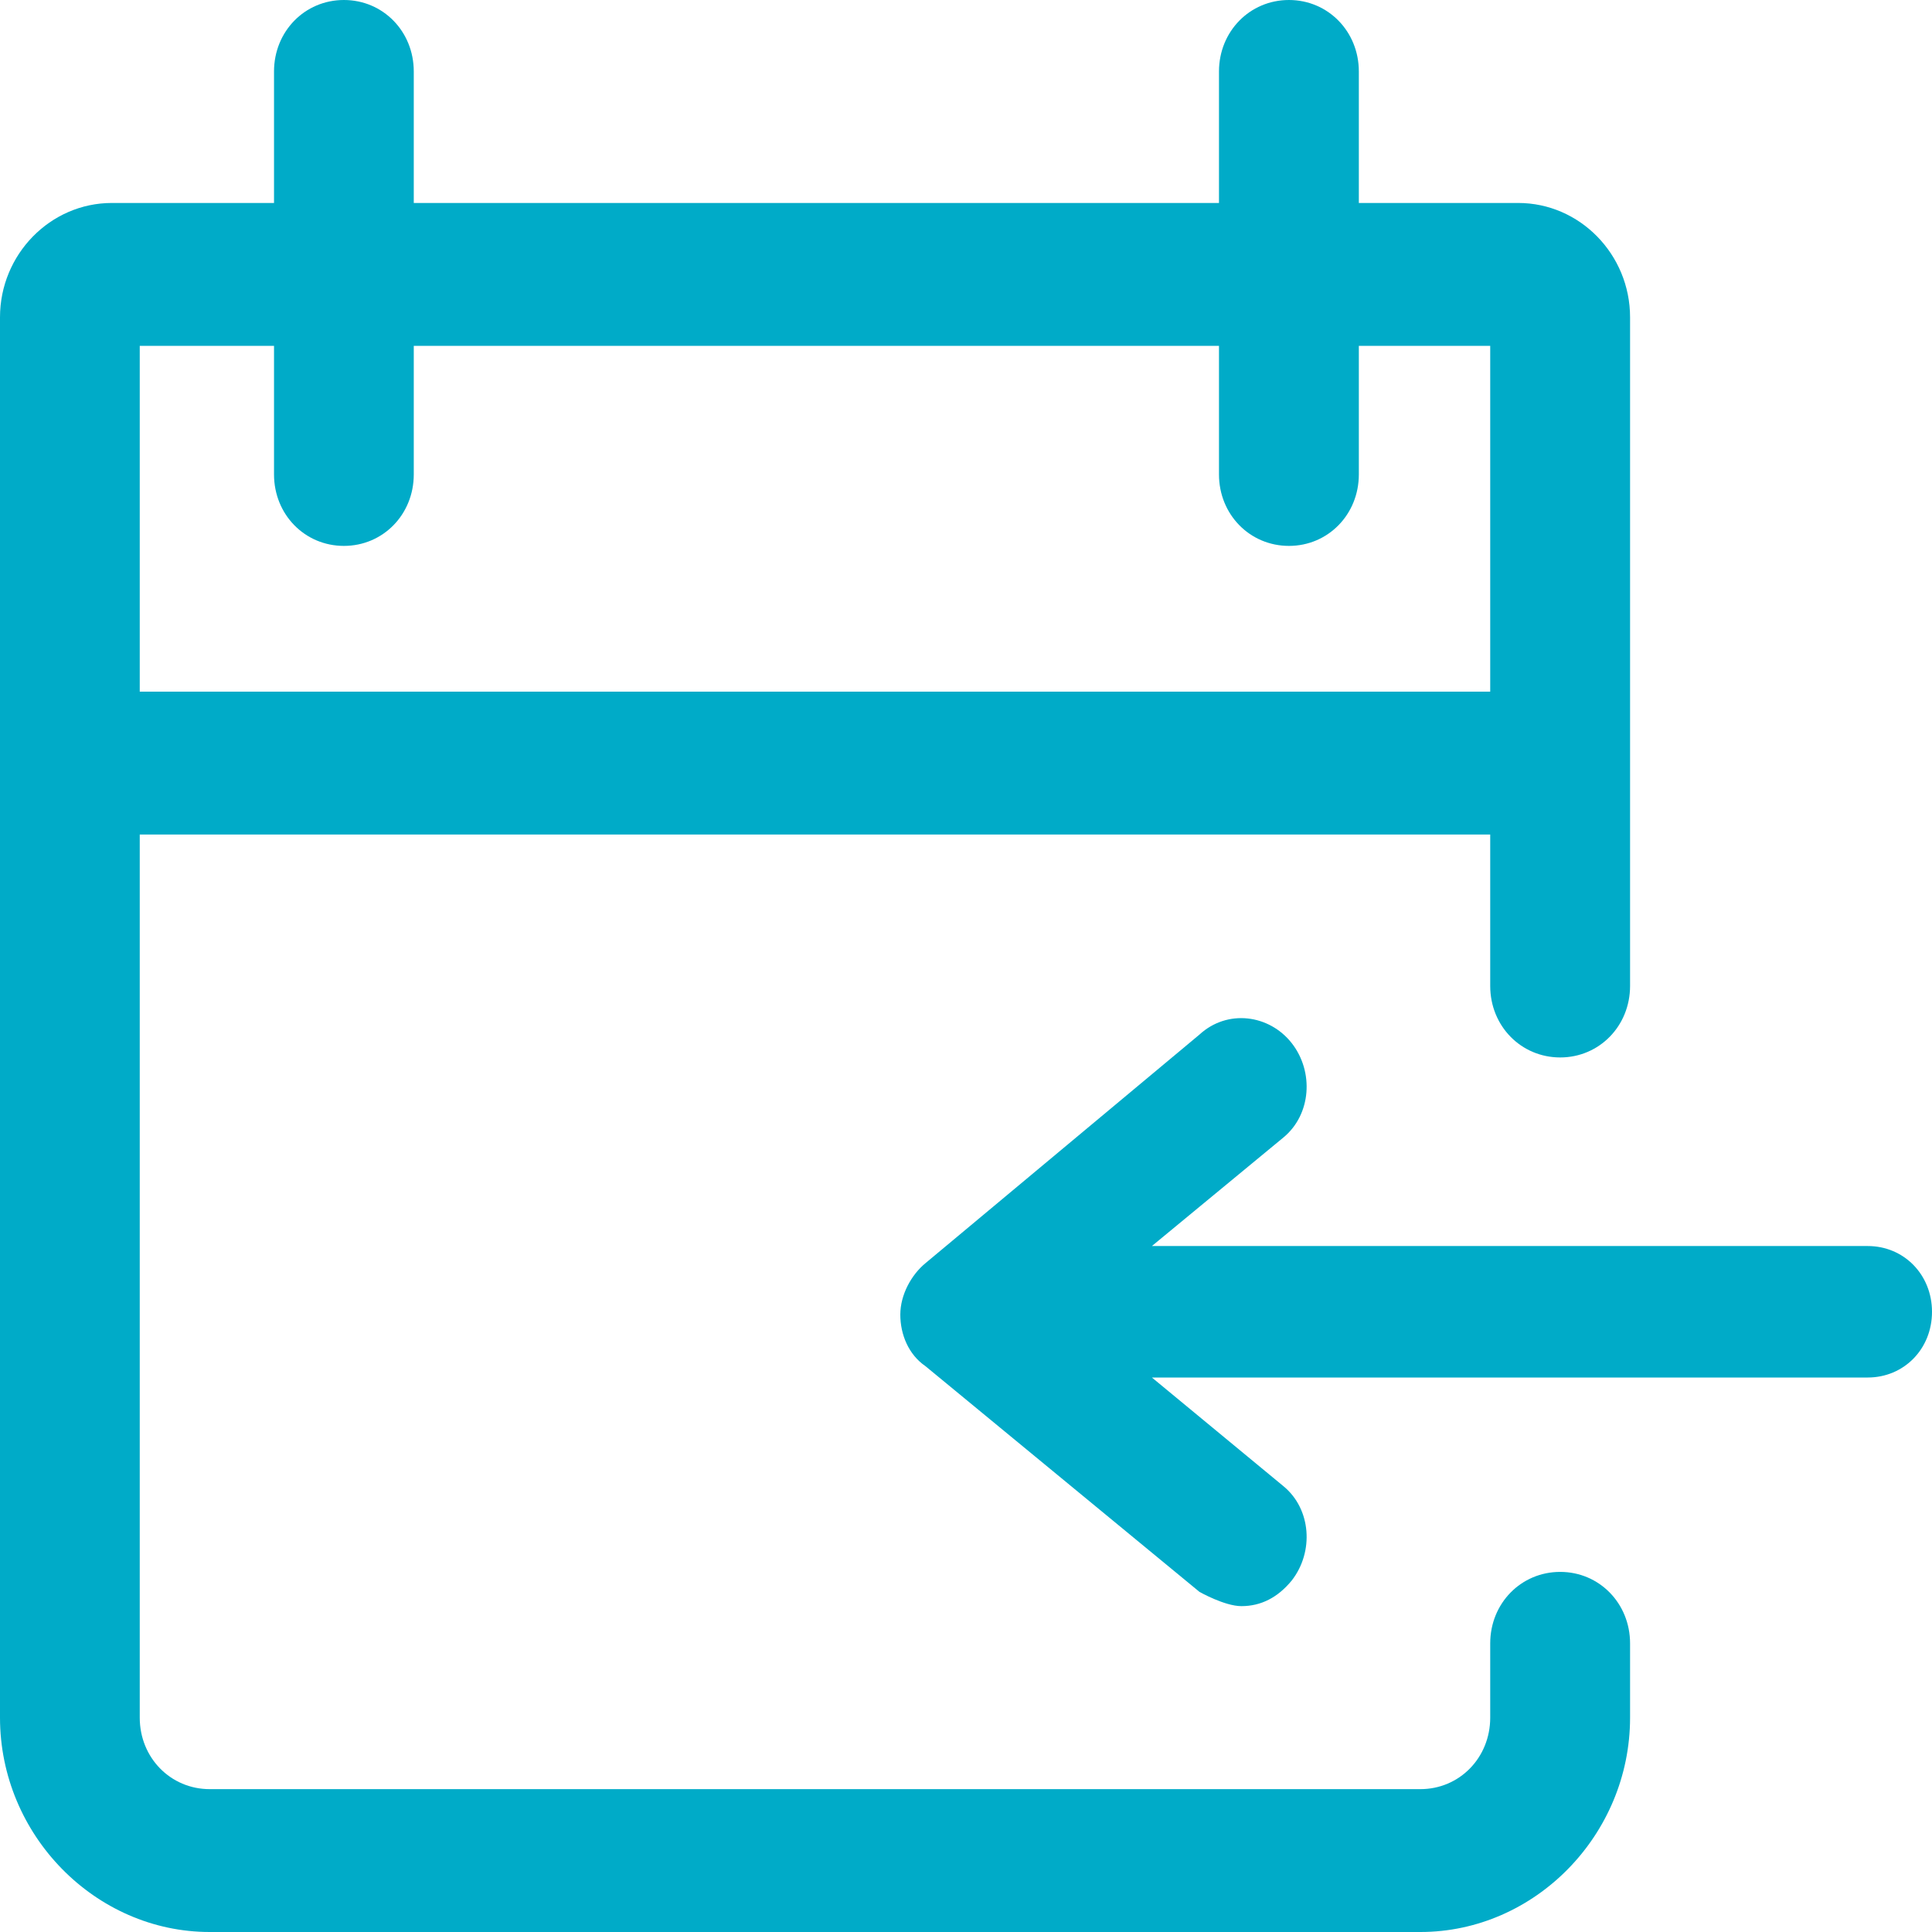
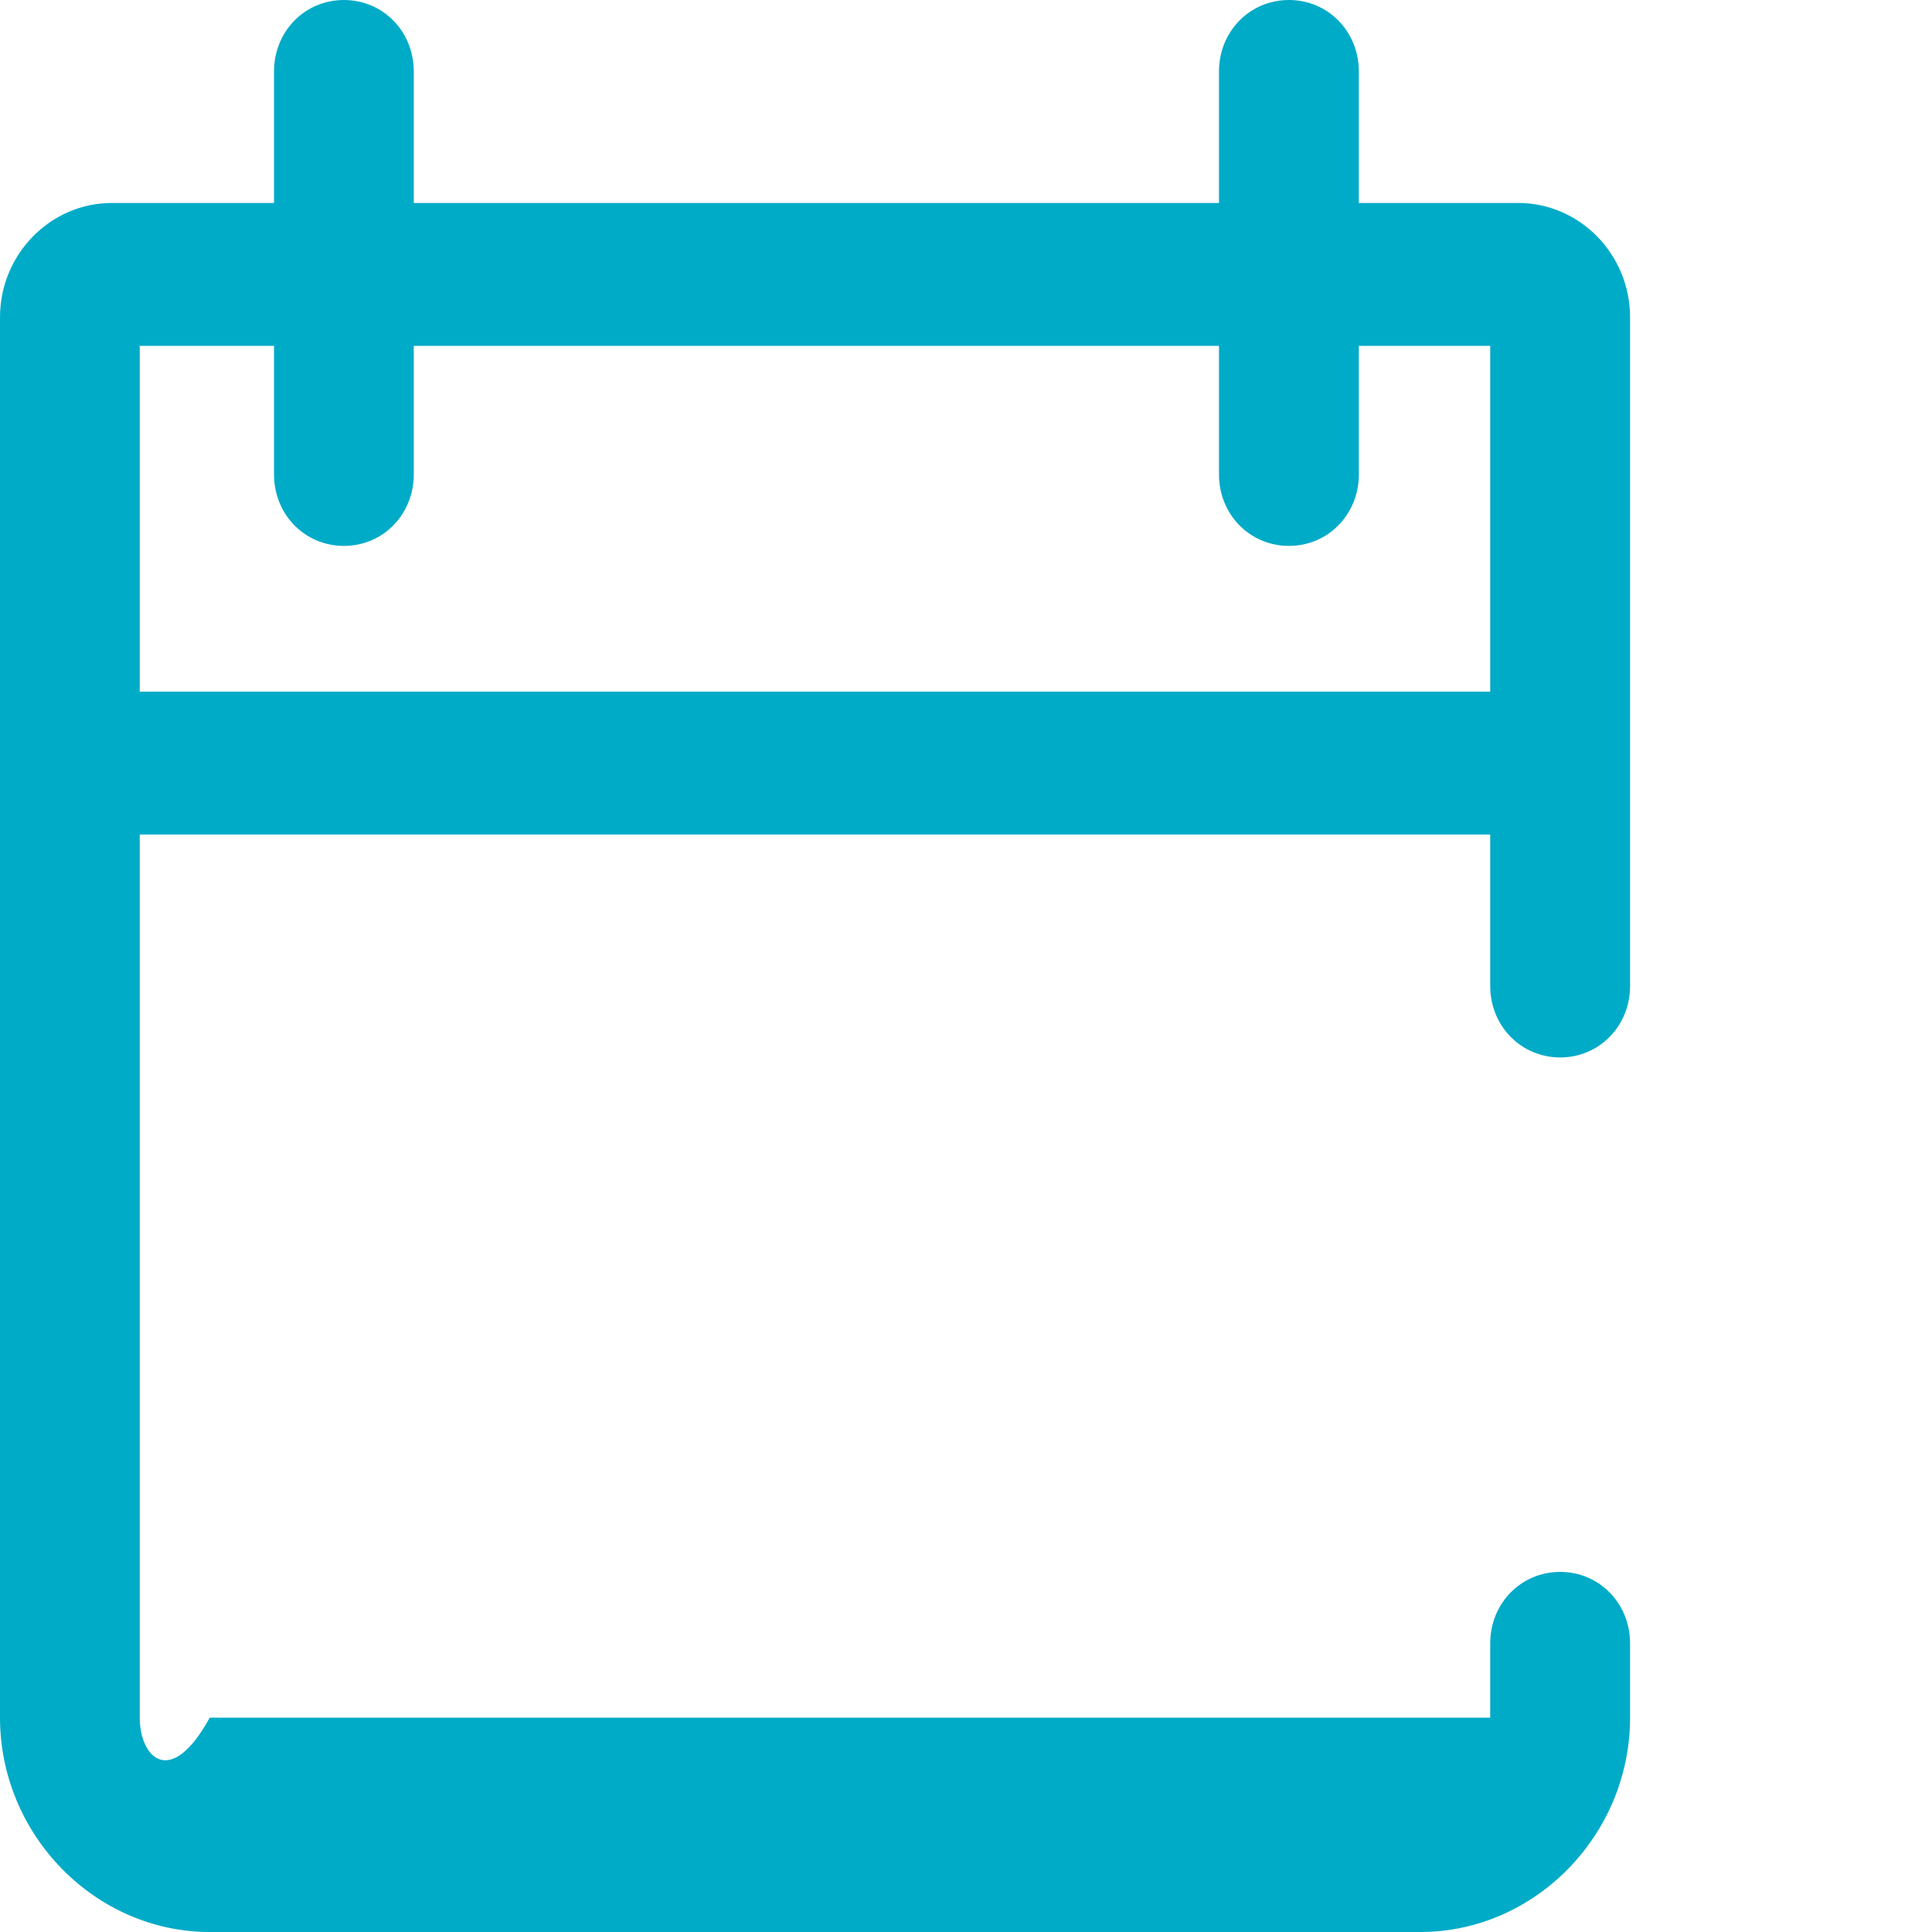
<svg xmlns="http://www.w3.org/2000/svg" width="18" height="18" viewBox="0 0 18 18" fill="none">
-   <path d="M14.536 9.852C14.9 9.852 15.187 9.559 15.187 9.186V2.956C15.187 2.37 14.718 1.891 14.145 1.891H12.66V0.666C12.66 0.293 12.373 0 12.009 0C11.644 0 11.357 0.293 11.357 0.666V1.891H3.855V0.666C3.855 0.293 3.569 0 3.204 0C2.839 0 2.553 0.293 2.553 0.666V1.891H1.042C0.469 1.891 0 2.37 0 2.956V16.003C0 17.095 0.886 18 1.954 18H13.233C14.301 18 15.187 17.095 15.187 16.003V15.311C15.187 14.938 14.9 14.645 14.536 14.645C14.171 14.645 13.884 14.938 13.884 15.311V16.003C13.884 16.376 13.598 16.669 13.233 16.669H1.954C1.589 16.669 1.302 16.376 1.302 16.003V7.775H13.884V9.186C13.884 9.559 14.171 9.852 14.536 9.852ZM1.302 6.444V3.222H2.553V4.42C2.553 4.793 2.839 5.086 3.204 5.086C3.569 5.086 3.855 4.793 3.855 4.42V3.222H11.357V4.42C11.357 4.793 11.644 5.086 12.009 5.086C12.373 5.086 12.66 4.793 12.66 4.42V3.222H13.884V6.444H1.302Z" fill="#00ABC8" />
-   <path d="M17.401 11.609H16.645C16.645 11.609 16.645 11.609 16.619 11.609H10.732L11.957 10.598C12.217 10.384 12.243 9.985 12.035 9.719C11.826 9.452 11.436 9.399 11.175 9.639L8.622 11.769C8.492 11.876 8.388 12.062 8.388 12.248C8.388 12.435 8.466 12.621 8.622 12.728L11.175 14.831C11.175 14.831 11.409 14.964 11.566 14.964C11.748 14.964 11.905 14.884 12.035 14.725C12.243 14.458 12.217 14.059 11.957 13.846L10.732 12.834H17.401C17.739 12.834 18 12.568 18 12.222C18 11.876 17.739 11.609 17.401 11.609Z" fill="#00ABC8" />
+   <path d="M14.536 9.852C14.9 9.852 15.187 9.559 15.187 9.186V2.956C15.187 2.37 14.718 1.891 14.145 1.891H12.66V0.666C12.66 0.293 12.373 0 12.009 0C11.644 0 11.357 0.293 11.357 0.666V1.891H3.855V0.666C3.855 0.293 3.569 0 3.204 0C2.839 0 2.553 0.293 2.553 0.666V1.891H1.042C0.469 1.891 0 2.37 0 2.956V16.003C0 17.095 0.886 18 1.954 18H13.233C14.301 18 15.187 17.095 15.187 16.003V15.311C15.187 14.938 14.9 14.645 14.536 14.645C14.171 14.645 13.884 14.938 13.884 15.311V16.003H1.954C1.589 16.669 1.302 16.376 1.302 16.003V7.775H13.884V9.186C13.884 9.559 14.171 9.852 14.536 9.852ZM1.302 6.444V3.222H2.553V4.42C2.553 4.793 2.839 5.086 3.204 5.086C3.569 5.086 3.855 4.793 3.855 4.42V3.222H11.357V4.42C11.357 4.793 11.644 5.086 12.009 5.086C12.373 5.086 12.66 4.793 12.66 4.42V3.222H13.884V6.444H1.302Z" fill="#00ABC8" />
</svg>